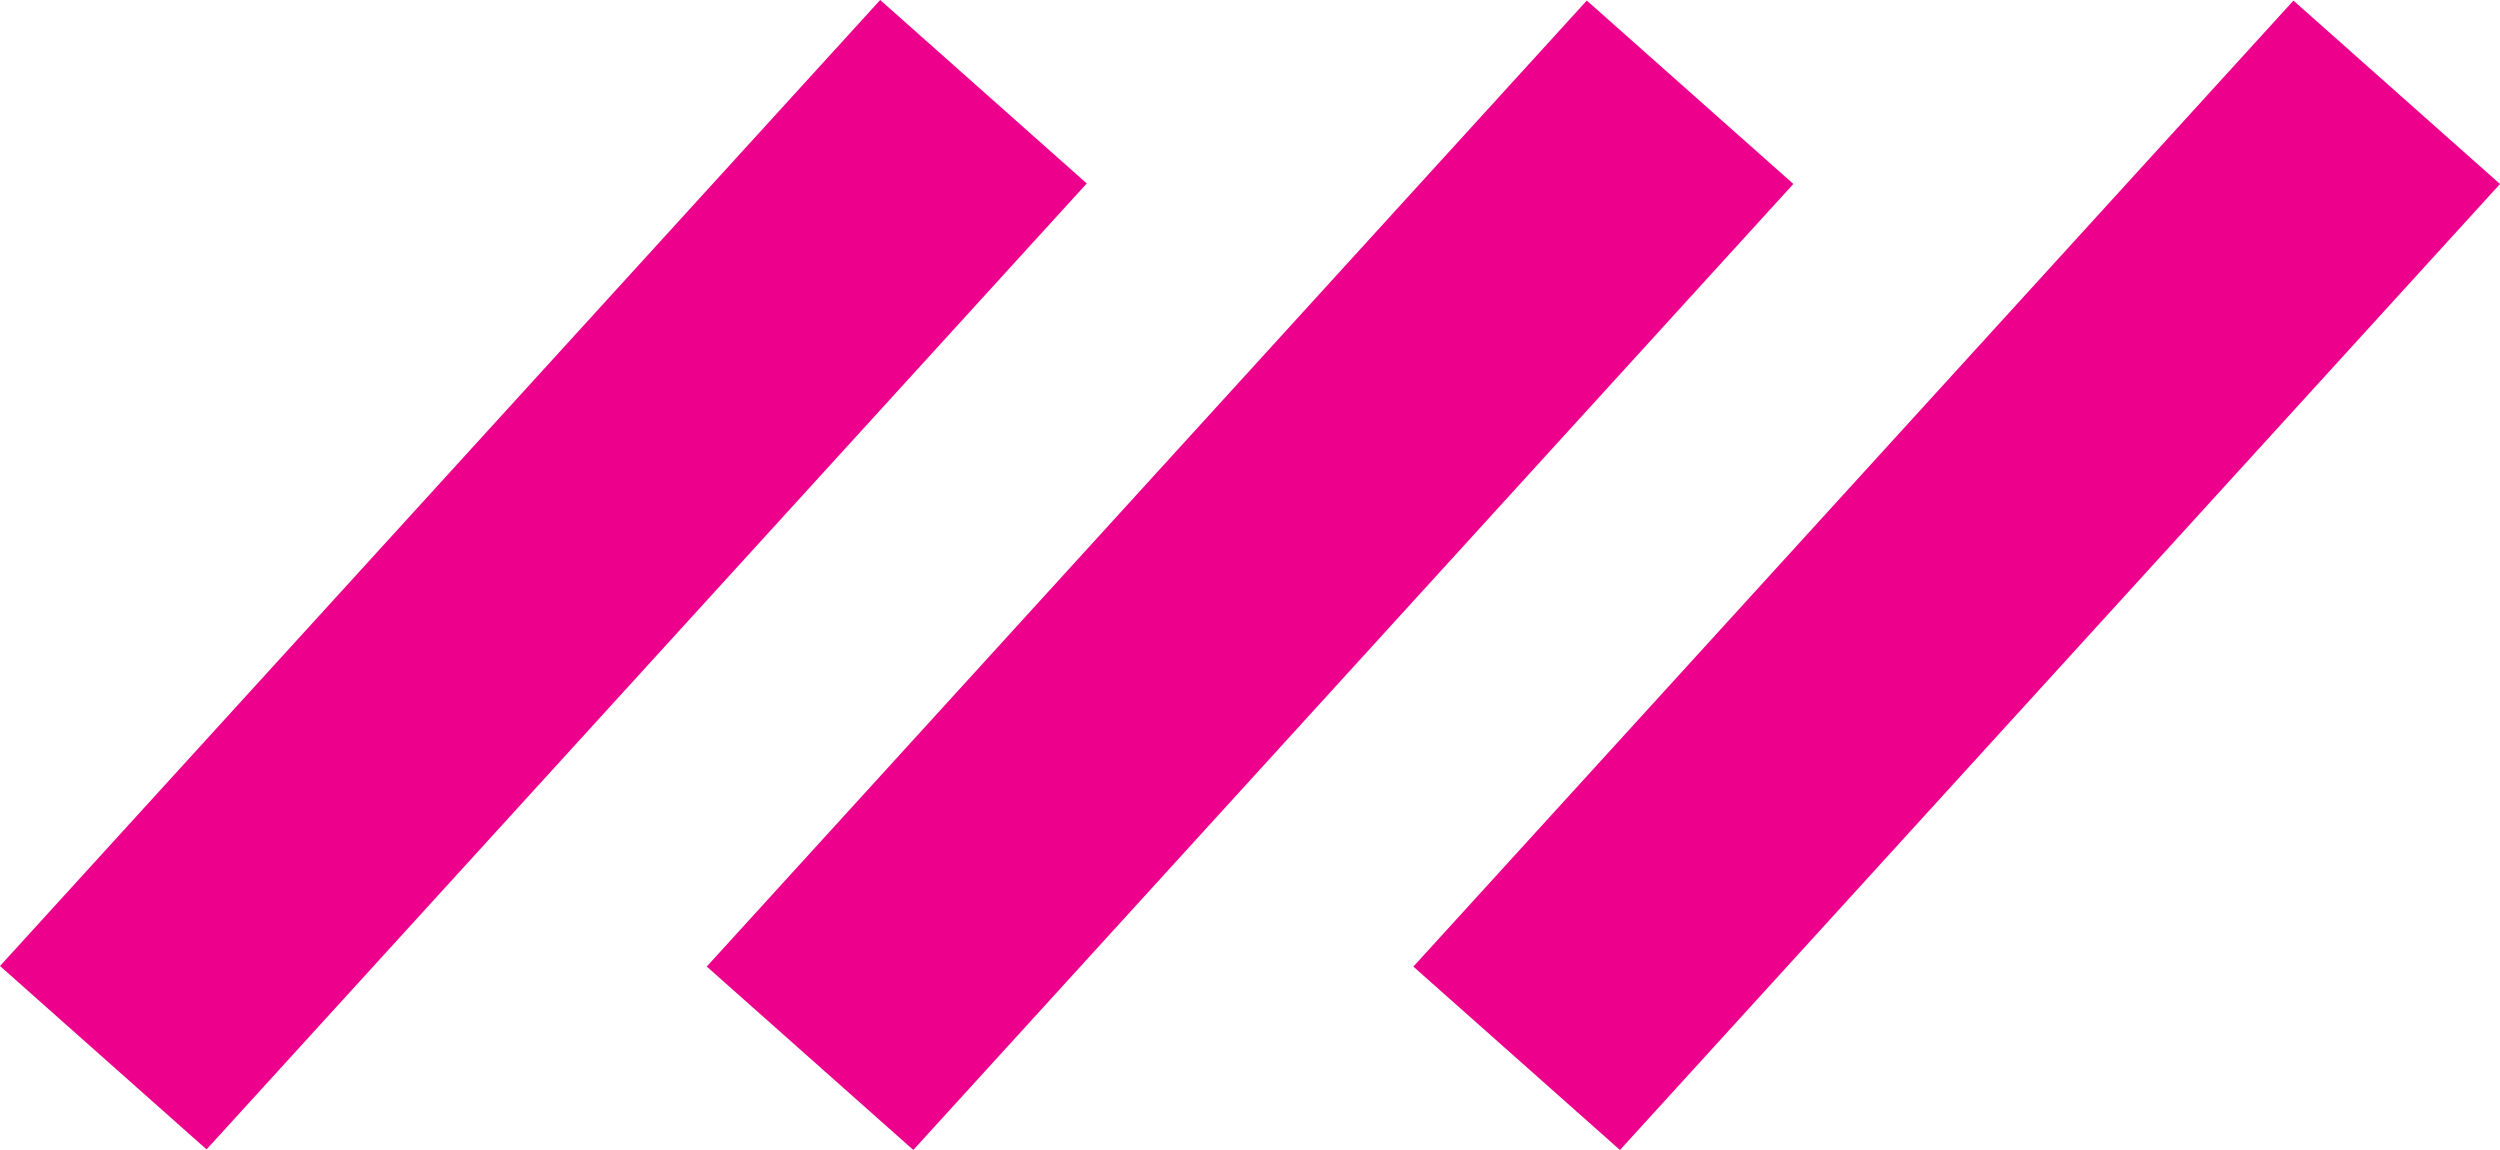
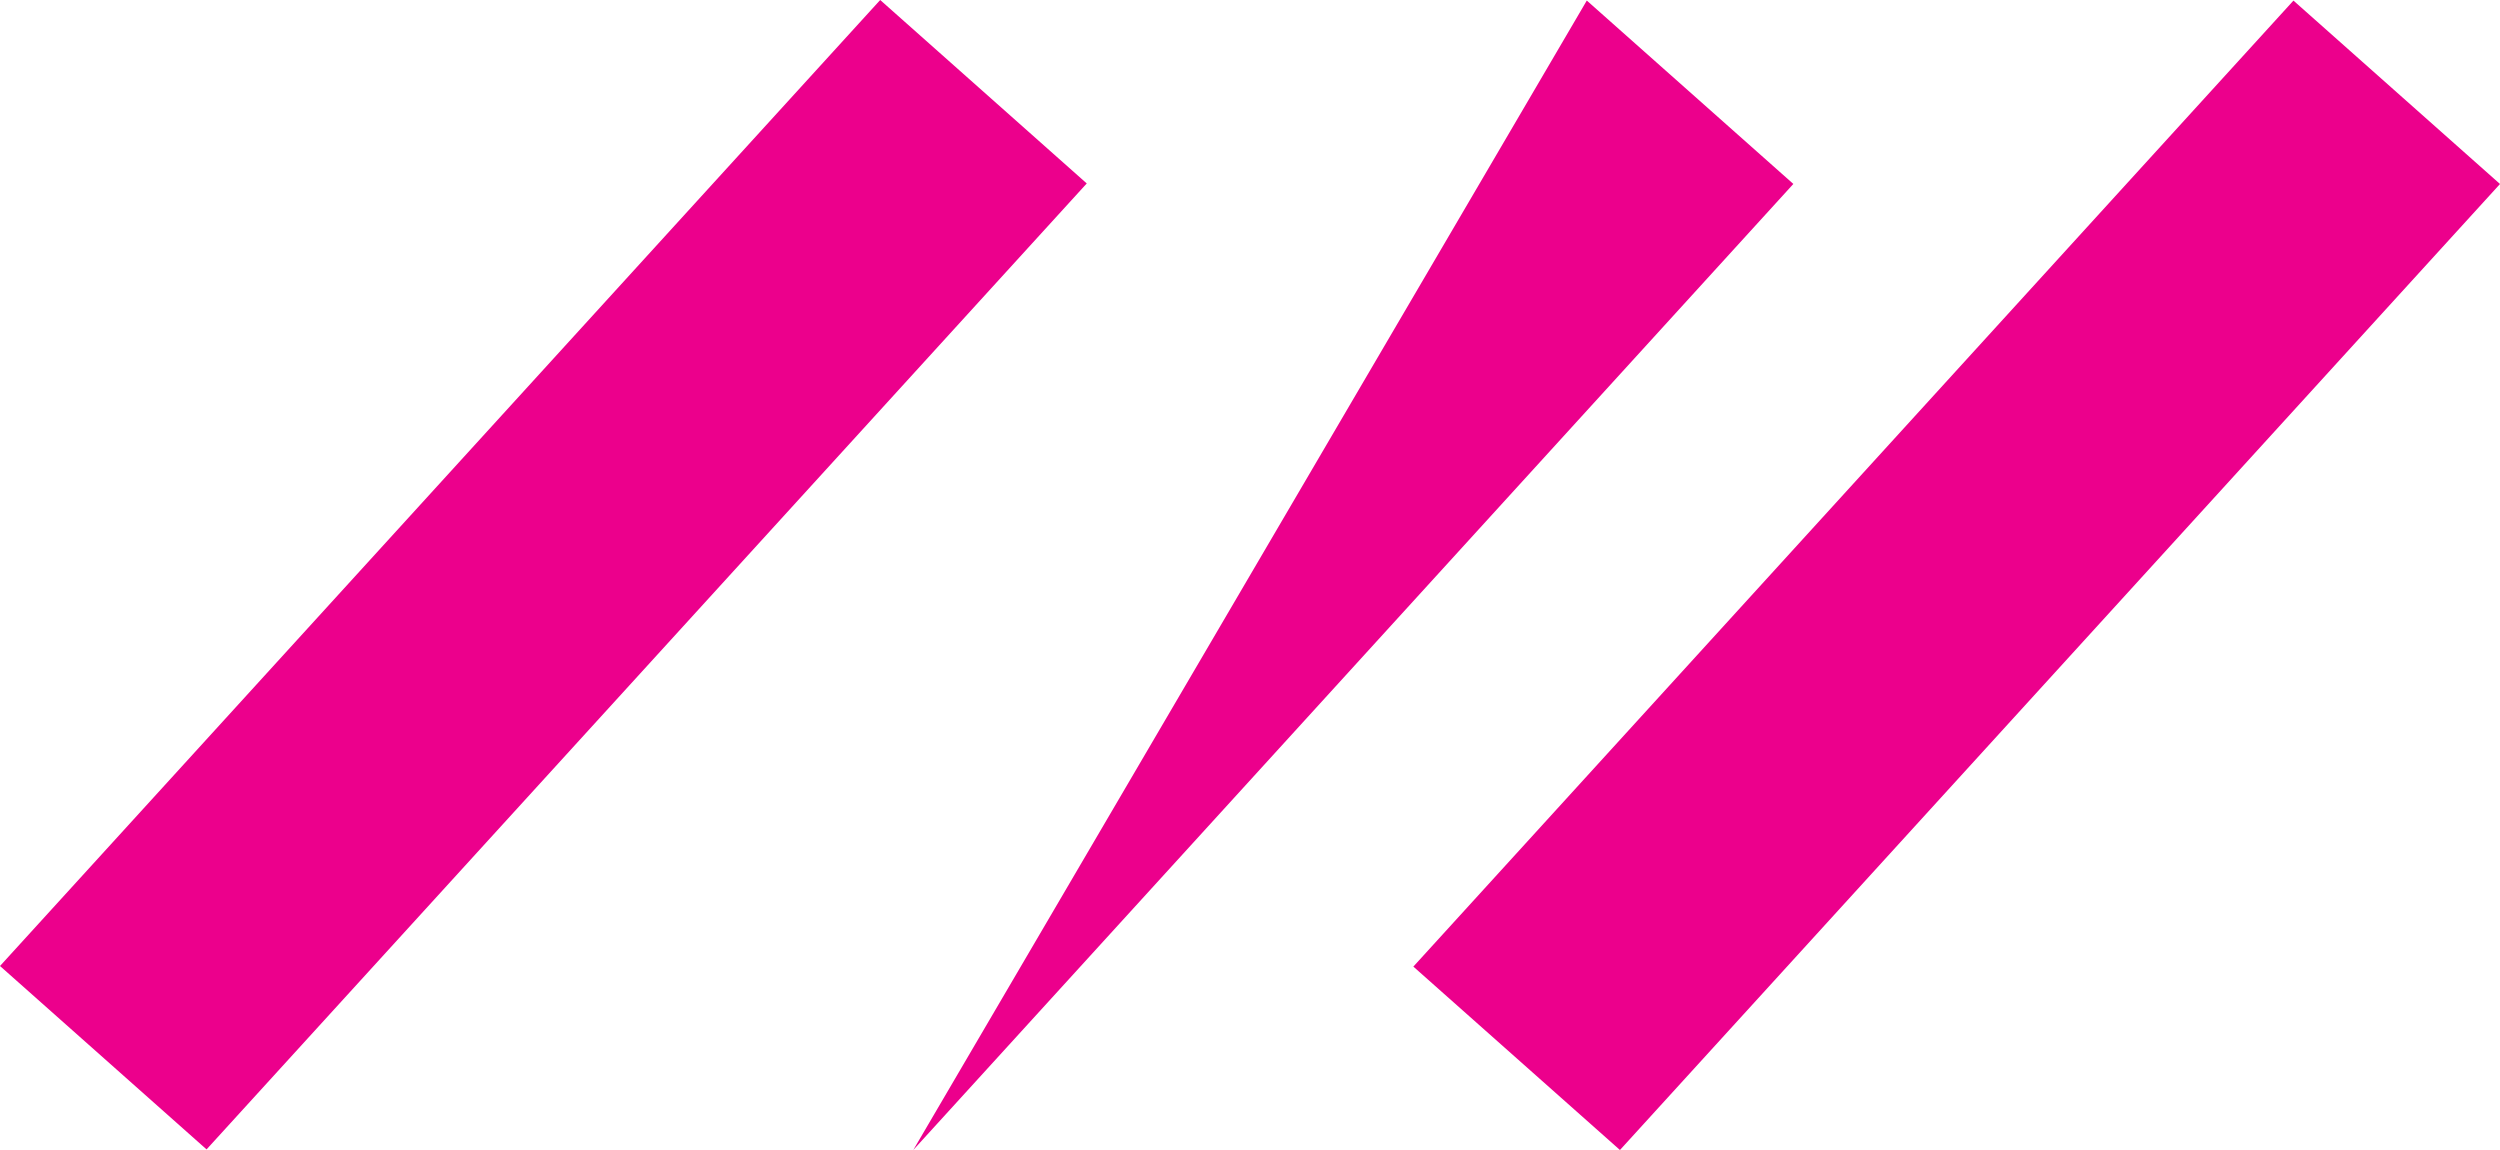
<svg xmlns="http://www.w3.org/2000/svg" width="50" height="23" viewBox="0 0 50 23" fill="none">
-   <path fill-rule="evenodd" clip-rule="evenodd" d="M0 19.32L17.604 0L21.735 3.669L4.131 22.988L0 19.32ZM31.736 0.011L14.135 19.331L18.266 22.999L35.867 3.679L31.736 0.011ZM45.869 0.012L28.267 19.332L32.399 23L50 3.68L45.869 0.012Z" fill="#EC008C" />
+   <path fill-rule="evenodd" clip-rule="evenodd" d="M0 19.32L17.604 0L21.735 3.669L4.131 22.988L0 19.32ZM31.736 0.011L18.266 22.999L35.867 3.679L31.736 0.011ZM45.869 0.012L28.267 19.332L32.399 23L50 3.68L45.869 0.012Z" fill="#EC008C" />
</svg>